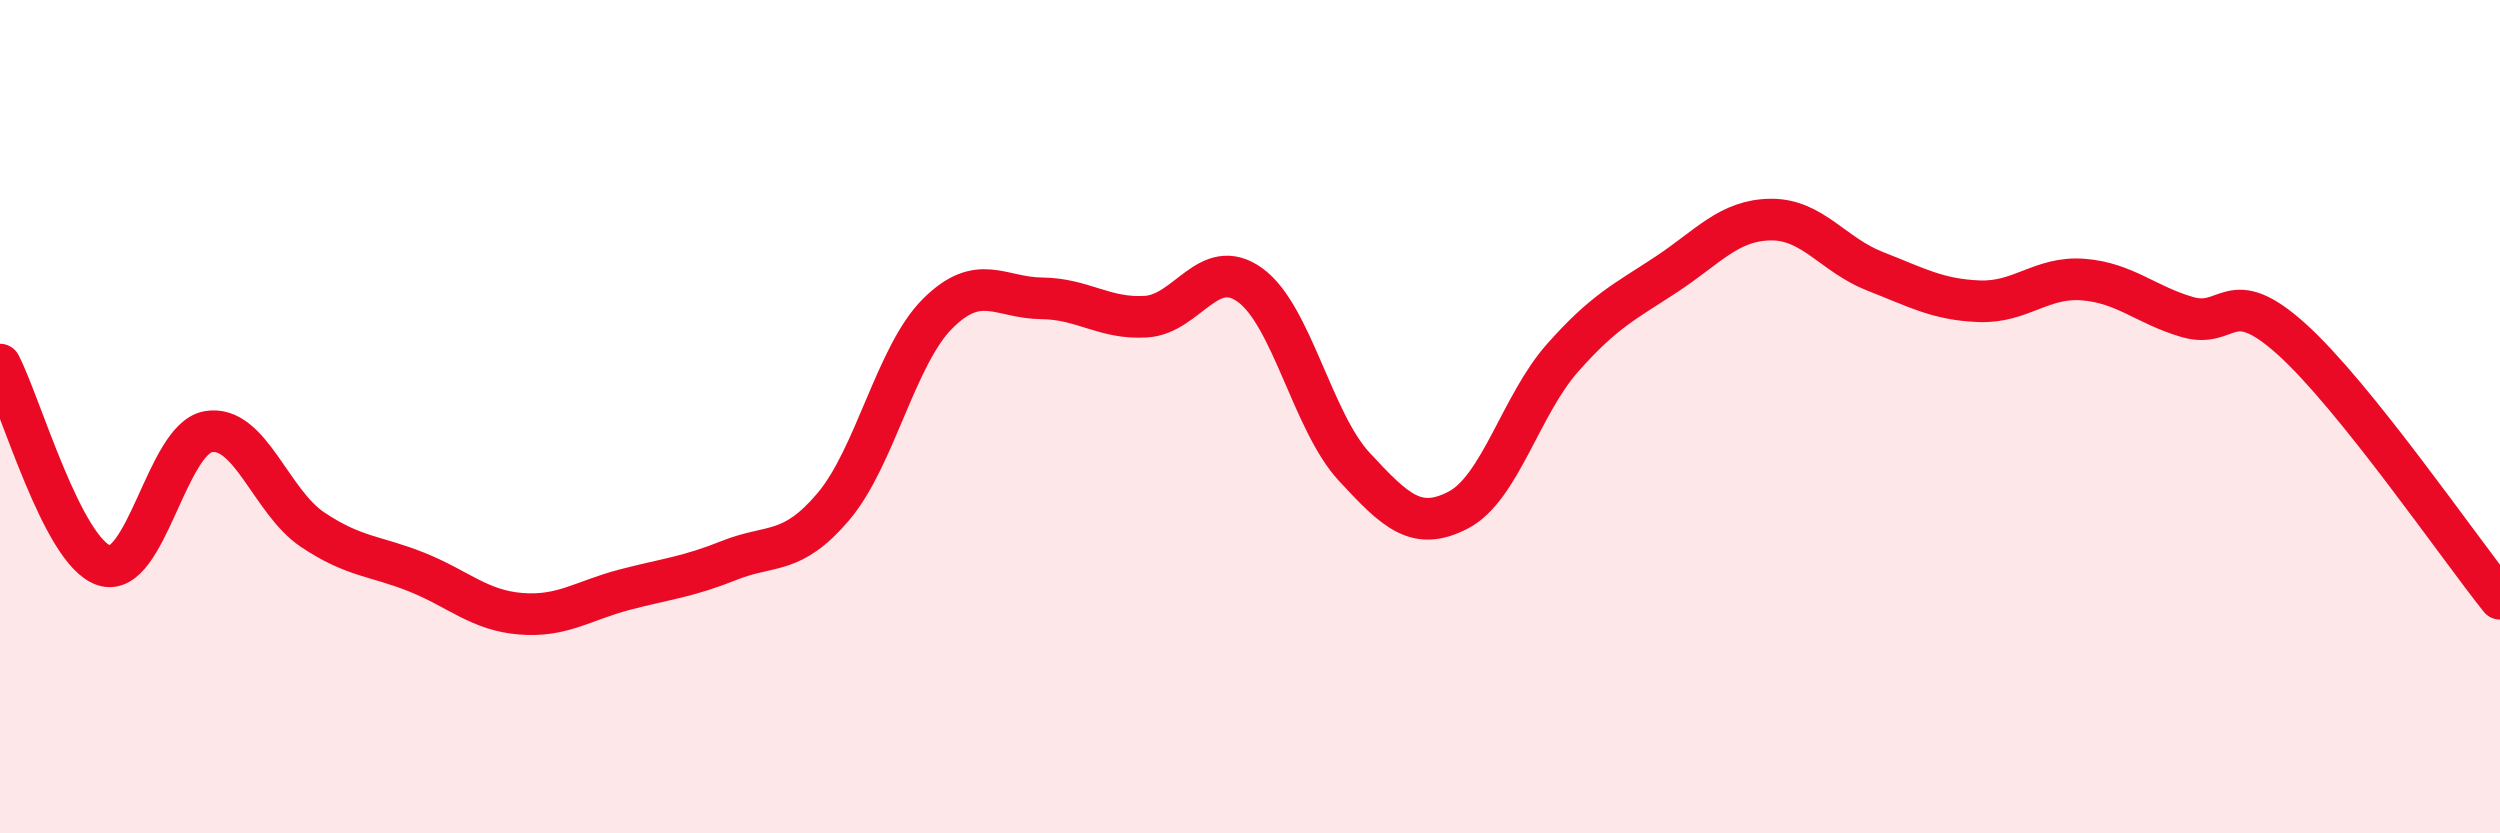
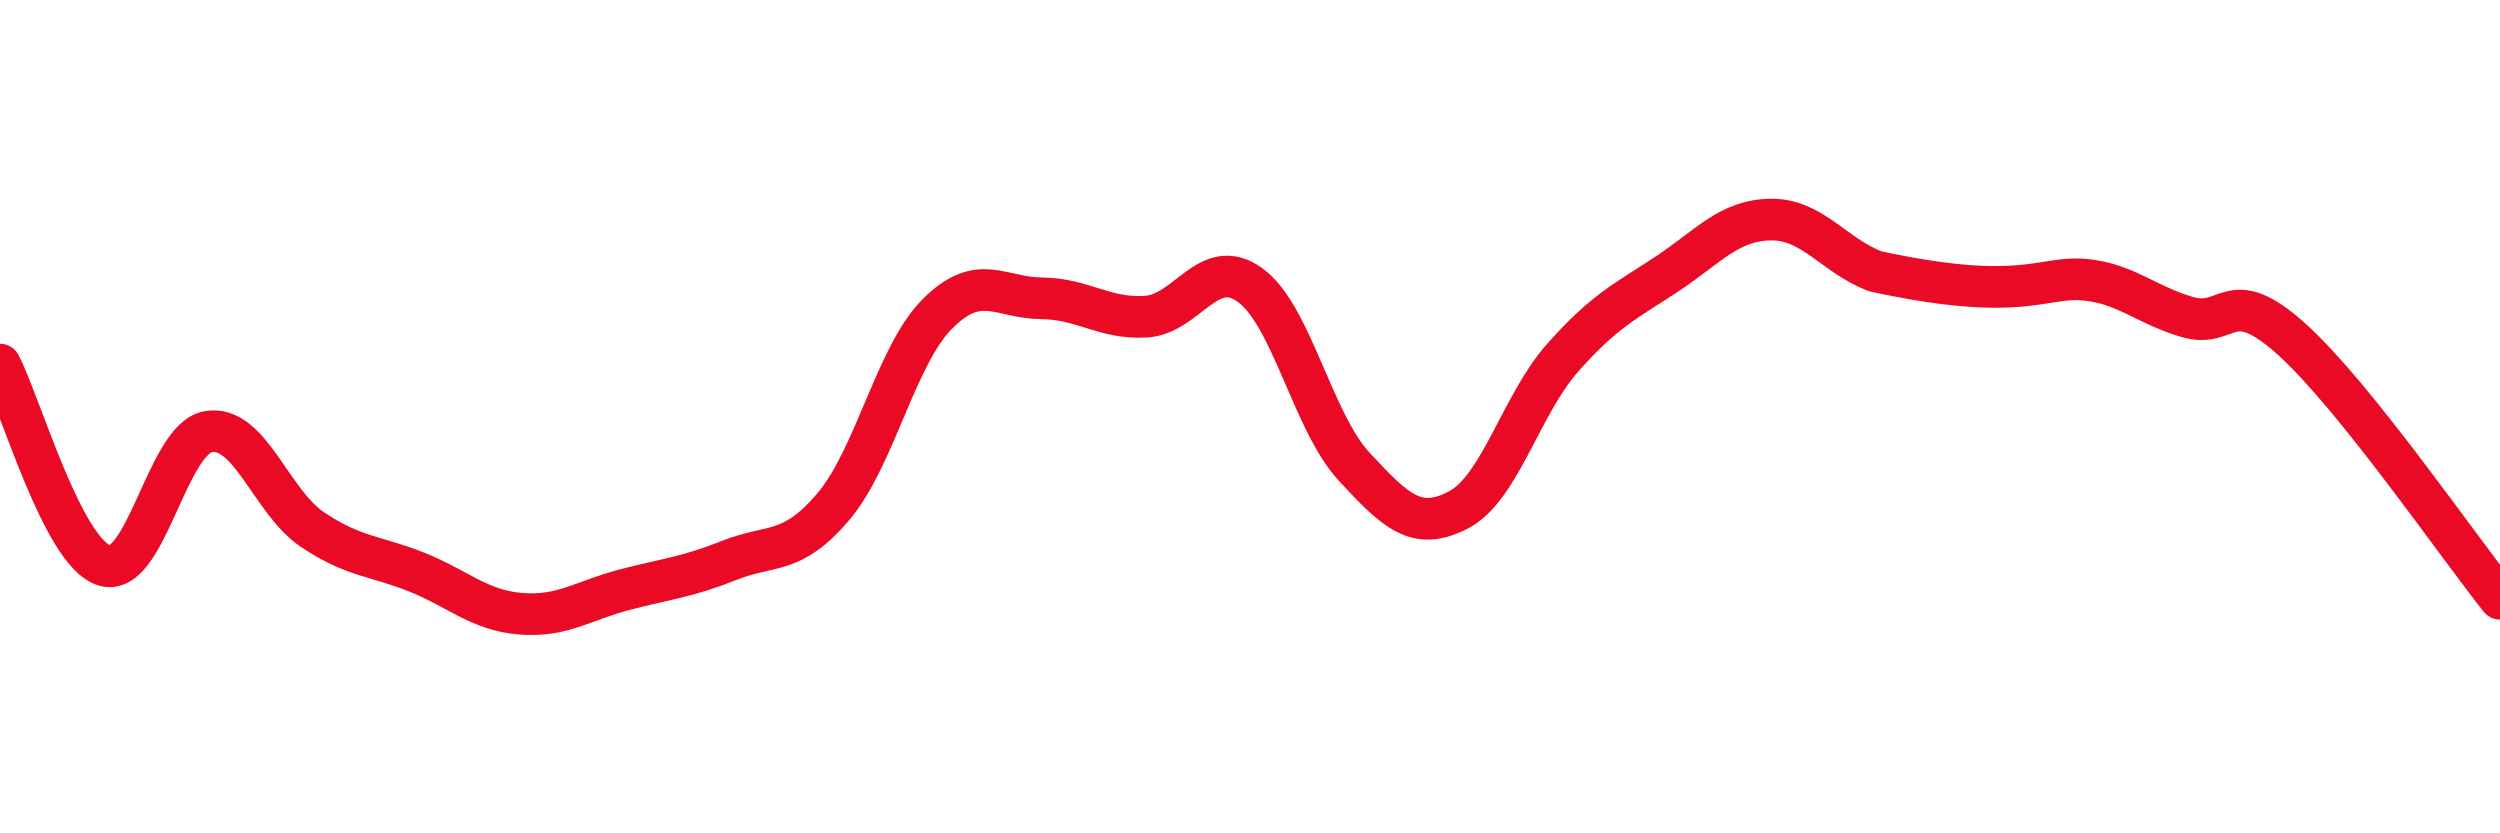
<svg xmlns="http://www.w3.org/2000/svg" width="60" height="20" viewBox="0 0 60 20">
-   <path d="M 0,8.75 C 0.5,9.71 1.5,13.25 2.5,13.57 C 3.5,13.89 4,10.53 5,10.36 C 6,10.19 6.5,12.04 7.5,12.71 C 8.5,13.38 9,13.33 10,13.73 C 11,14.13 11.5,14.65 12.5,14.73 C 13.5,14.81 14,14.41 15,14.15 C 16,13.89 16.5,13.85 17.5,13.45 C 18.5,13.05 19,13.34 20,12.16 C 21,10.98 21.5,8.53 22.5,7.53 C 23.5,6.53 24,7.15 25,7.16 C 26,7.17 26.5,7.66 27.5,7.6 C 28.5,7.54 29,6.12 30,6.84 C 31,7.56 31.5,10.12 32.5,11.2 C 33.5,12.28 34,12.76 35,12.24 C 36,11.72 36.5,9.72 37.5,8.59 C 38.5,7.46 39,7.24 40,6.58 C 41,5.92 41.5,5.28 42.5,5.27 C 43.5,5.26 44,6.12 45,6.51 C 46,6.9 46.5,7.19 47.5,7.23 C 48.5,7.27 49,6.63 50,6.71 C 51,6.79 51.5,7.32 52.5,7.61 C 53.5,7.9 53.5,6.79 55,8.14 C 56.5,9.49 59,13.12 60,14.37L60 20L0 20Z" fill="#EB0A25" opacity="0.1" stroke-linecap="round" stroke-linejoin="round" />
-   <path d="M 0,8.75 C 0.5,9.71 1.5,13.25 2.5,13.57 C 3.5,13.89 4,10.53 5,10.36 C 6,10.19 6.5,12.04 7.5,12.71 C 8.5,13.38 9,13.33 10,13.73 C 11,14.13 11.5,14.65 12.5,14.73 C 13.5,14.81 14,14.41 15,14.15 C 16,13.89 16.5,13.85 17.5,13.45 C 18.5,13.05 19,13.34 20,12.16 C 21,10.98 21.5,8.53 22.5,7.53 C 23.5,6.53 24,7.15 25,7.16 C 26,7.17 26.5,7.66 27.5,7.6 C 28.5,7.54 29,6.12 30,6.84 C 31,7.56 31.5,10.12 32.5,11.2 C 33.5,12.28 34,12.76 35,12.24 C 36,11.72 36.5,9.72 37.5,8.59 C 38.5,7.46 39,7.24 40,6.58 C 41,5.92 41.5,5.28 42.5,5.27 C 43.5,5.26 44,6.12 45,6.51 C 46,6.9 46.5,7.19 47.5,7.23 C 48.5,7.27 49,6.63 50,6.71 C 51,6.79 51.5,7.32 52.5,7.61 C 53.5,7.9 53.5,6.79 55,8.14 C 56.5,9.49 59,13.12 60,14.37" stroke="#EB0A25" stroke-width="1" fill="none" stroke-linecap="round" stroke-linejoin="round" />
+   <path d="M 0,8.75 C 0.5,9.71 1.5,13.25 2.5,13.57 C 3.5,13.89 4,10.53 5,10.36 C 6,10.19 6.5,12.04 7.5,12.71 C 8.5,13.38 9,13.33 10,13.73 C 11,14.13 11.5,14.65 12.5,14.73 C 13.5,14.81 14,14.41 15,14.15 C 16,13.89 16.5,13.85 17.5,13.45 C 18.5,13.05 19,13.34 20,12.16 C 21,10.98 21.5,8.53 22.5,7.53 C 23.5,6.53 24,7.15 25,7.16 C 26,7.17 26.5,7.66 27.5,7.6 C 28.5,7.54 29,6.12 30,6.84 C 31,7.56 31.5,10.12 32.5,11.2 C 33.5,12.28 34,12.76 35,12.24 C 36,11.72 36.5,9.72 37.5,8.59 C 38.5,7.46 39,7.24 40,6.58 C 41,5.92 41.5,5.28 42.5,5.27 C 43.5,5.26 44,6.12 45,6.51 C 48.5,7.27 49,6.63 50,6.71 C 51,6.79 51.5,7.32 52.5,7.61 C 53.5,7.9 53.5,6.79 55,8.14 C 56.5,9.49 59,13.12 60,14.37" stroke="#EB0A25" stroke-width="1" fill="none" stroke-linecap="round" stroke-linejoin="round" />
</svg>